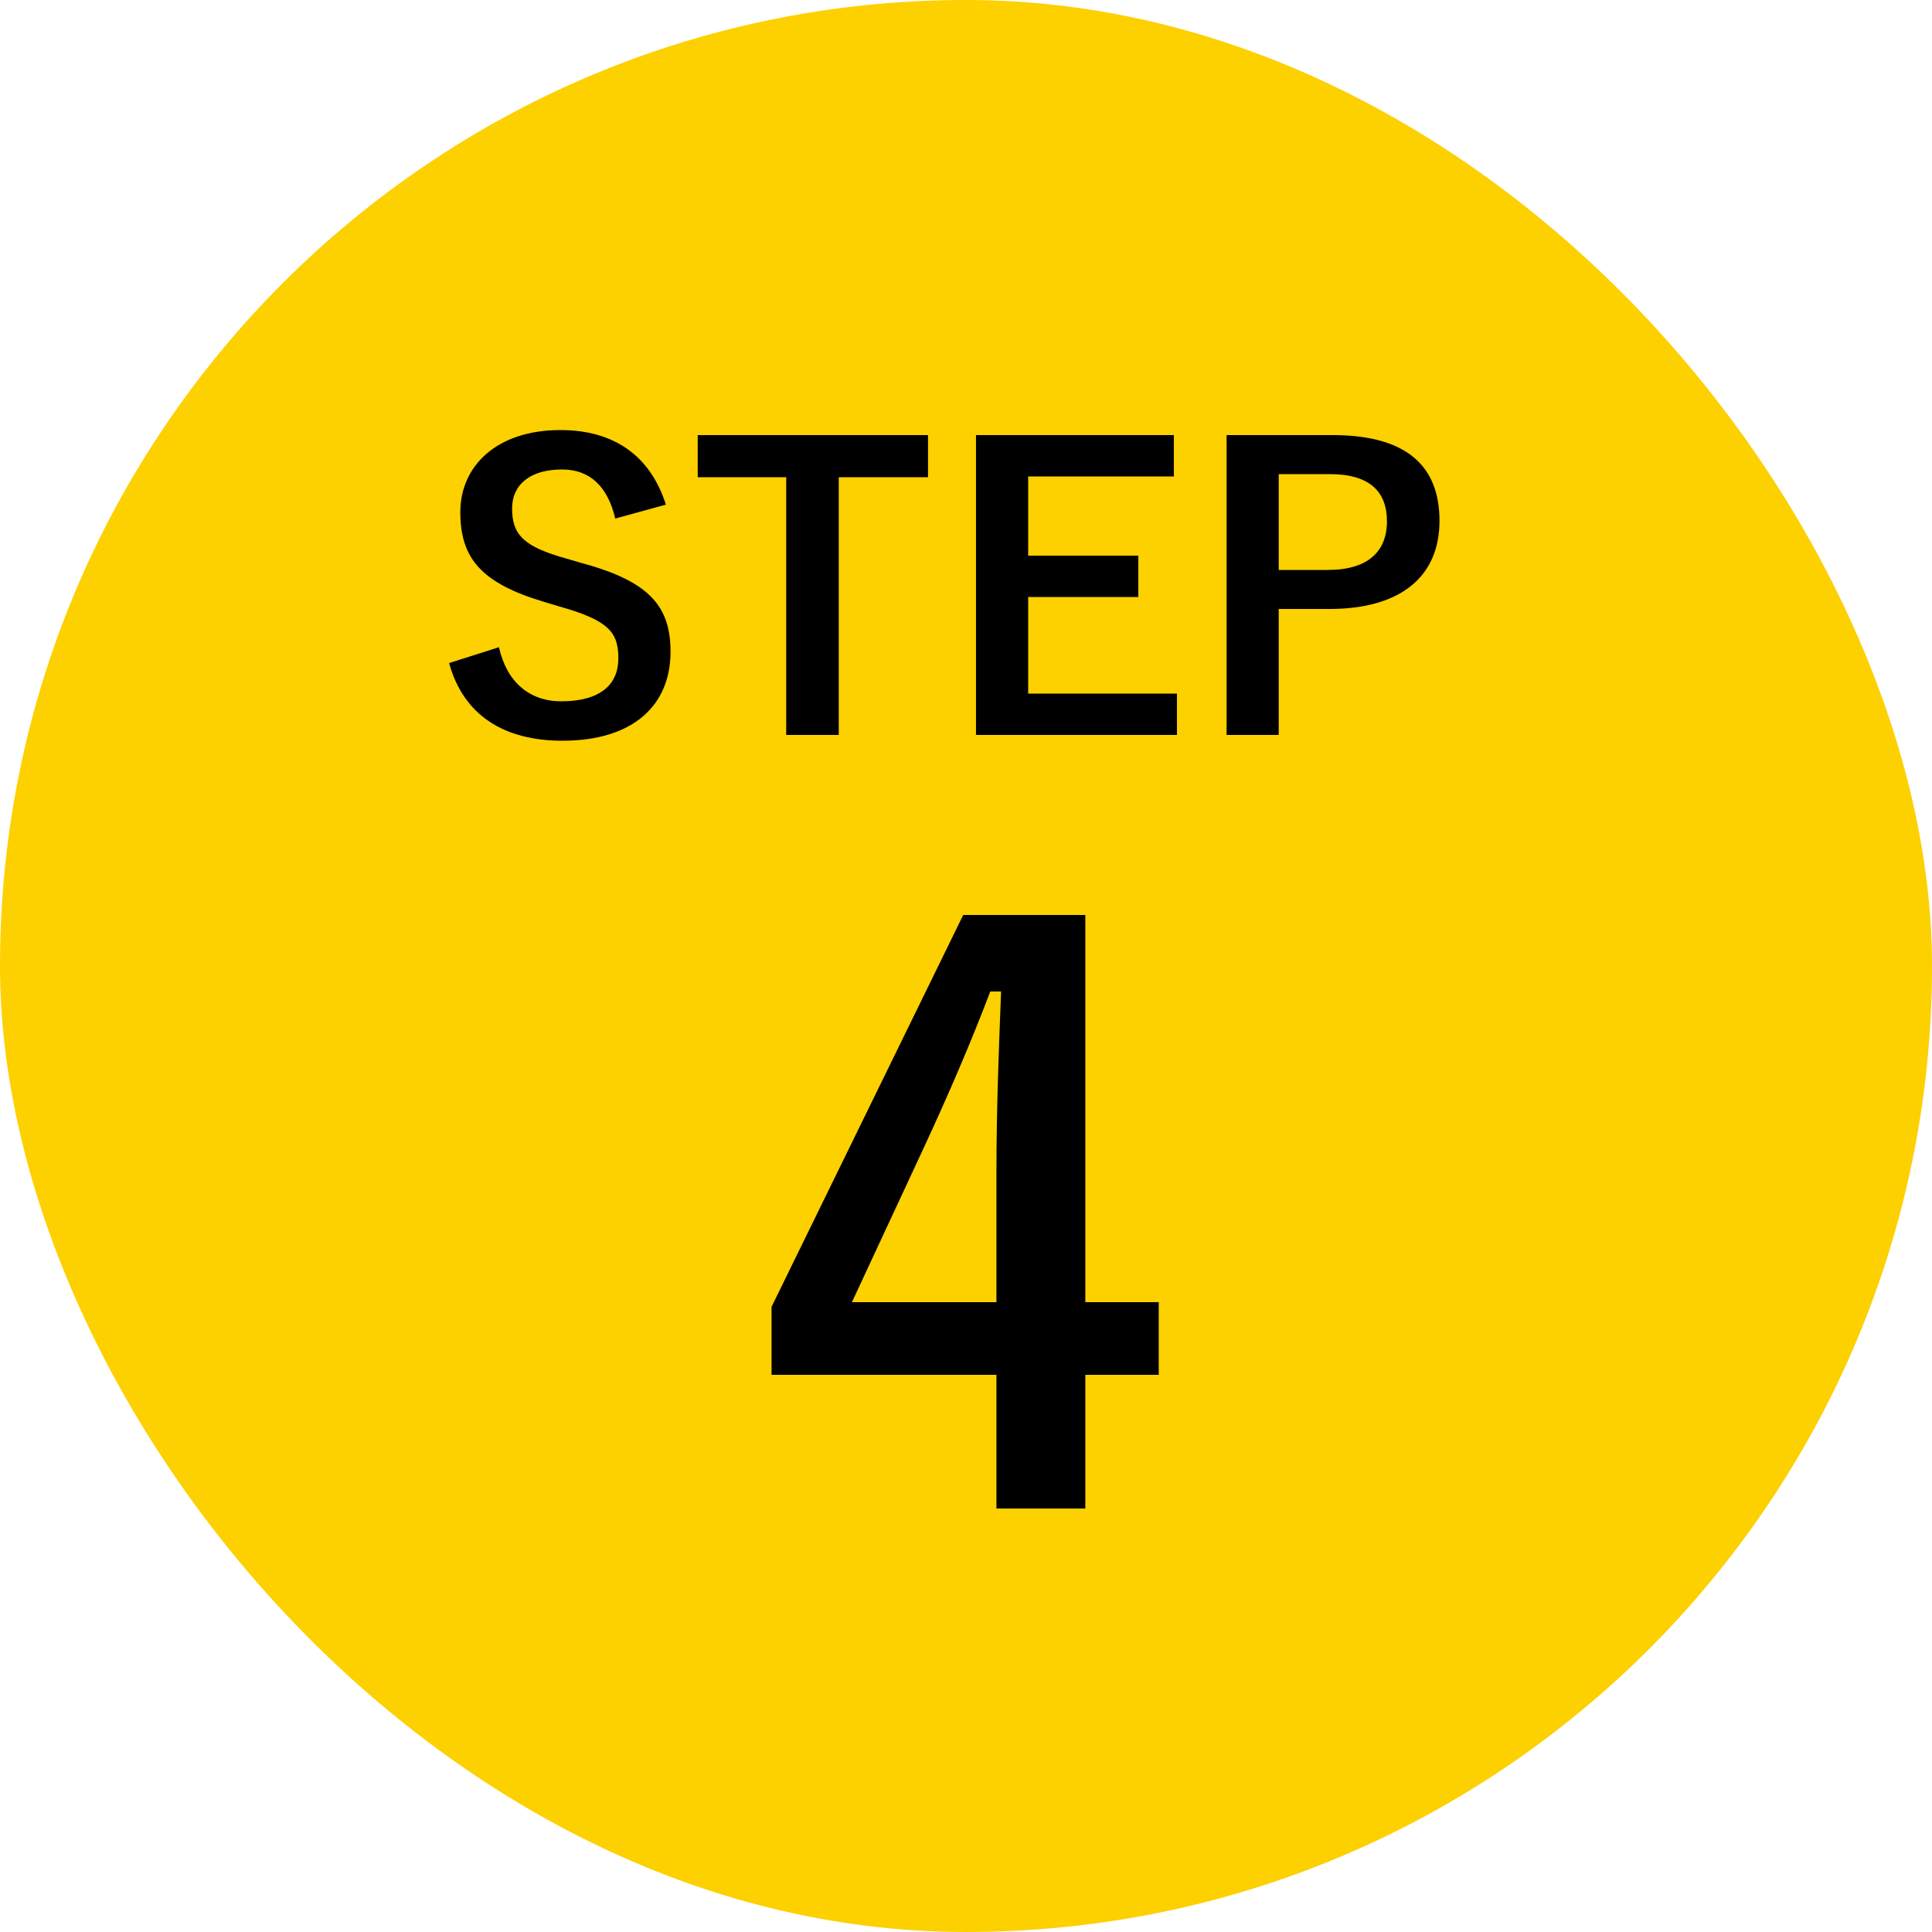
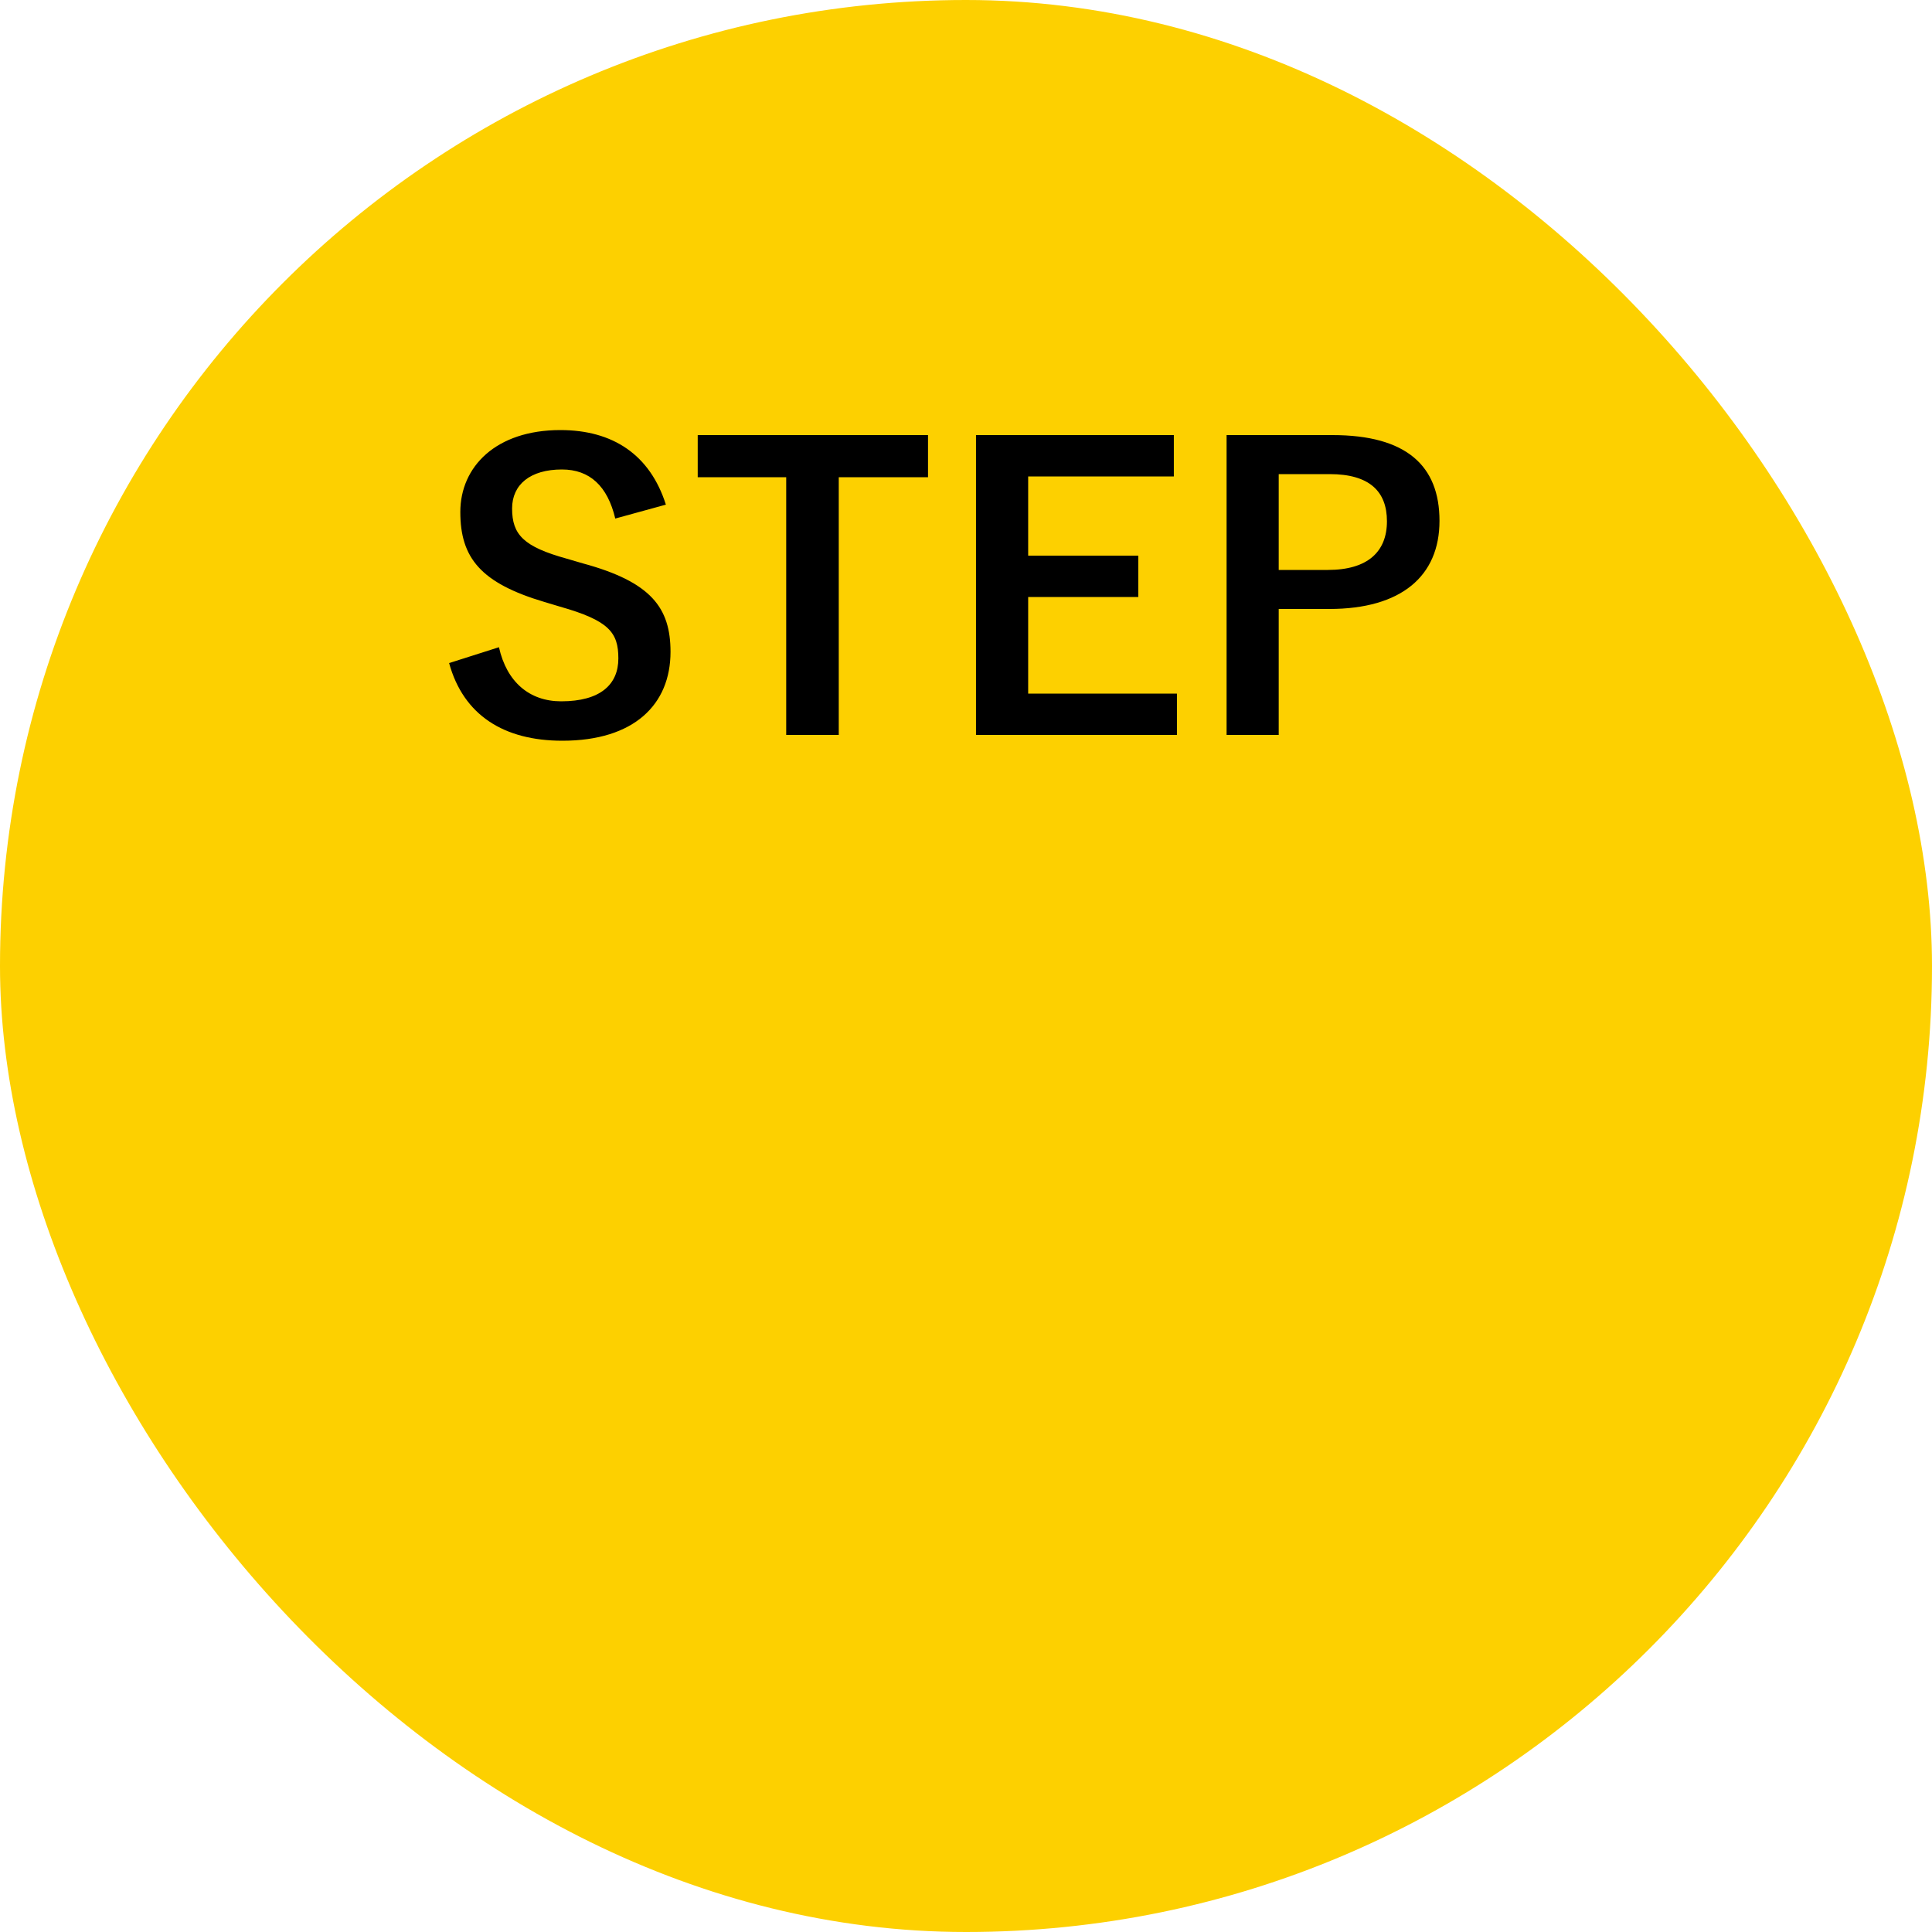
<svg xmlns="http://www.w3.org/2000/svg" width="50" height="50" viewBox="0 0 50 50" fill="none">
  <rect width="50" height="50" rx="25" fill="#FDD000" />
  <path d="M17.233 13.06C16.823 11.77 15.863 11.13 14.503 11.13C12.833 11.13 11.913 12.08 11.913 13.25C11.913 14.44 12.443 15.09 14.093 15.58L14.493 15.7C15.763 16.06 16.003 16.37 16.003 17.04C16.003 17.71 15.543 18.15 14.523 18.15C13.703 18.15 13.113 17.65 12.913 16.75L11.623 17.16C11.993 18.51 13.043 19.17 14.553 19.17C16.413 19.17 17.353 18.23 17.353 16.87C17.353 15.73 16.853 15.06 15.083 14.58L14.673 14.46C13.553 14.15 13.253 13.84 13.253 13.16C13.253 12.54 13.723 12.15 14.543 12.15C15.263 12.15 15.723 12.58 15.923 13.42L17.233 13.06ZM24.017 11.26H18.057V12.35H20.347V19.02H21.707V12.35H24.017V11.26ZM30.379 11.26H25.259V19.02H30.459V17.95H26.609V15.45H29.459V14.38H26.609V12.33H30.379V11.26ZM31.744 11.26V19.02H33.093V15.76H34.404C36.264 15.76 37.254 14.91 37.254 13.48C37.254 12.05 36.394 11.26 34.483 11.26H31.744ZM33.093 12.27H34.413C35.444 12.27 35.894 12.72 35.894 13.49C35.894 14.28 35.394 14.75 34.364 14.75H33.093V12.27Z" fill="black" />
-   <path d="M28.088 23.68H24.928L19.968 33.82V35.58H25.788V39.04H28.088V35.58H29.988V33.7H28.088V23.68ZM25.788 33.7H22.048L23.928 29.66C24.548 28.32 25.128 26.98 25.628 25.66H25.908C25.848 27.2 25.788 28.72 25.788 30.34V33.7Z" fill="black" />
</svg>